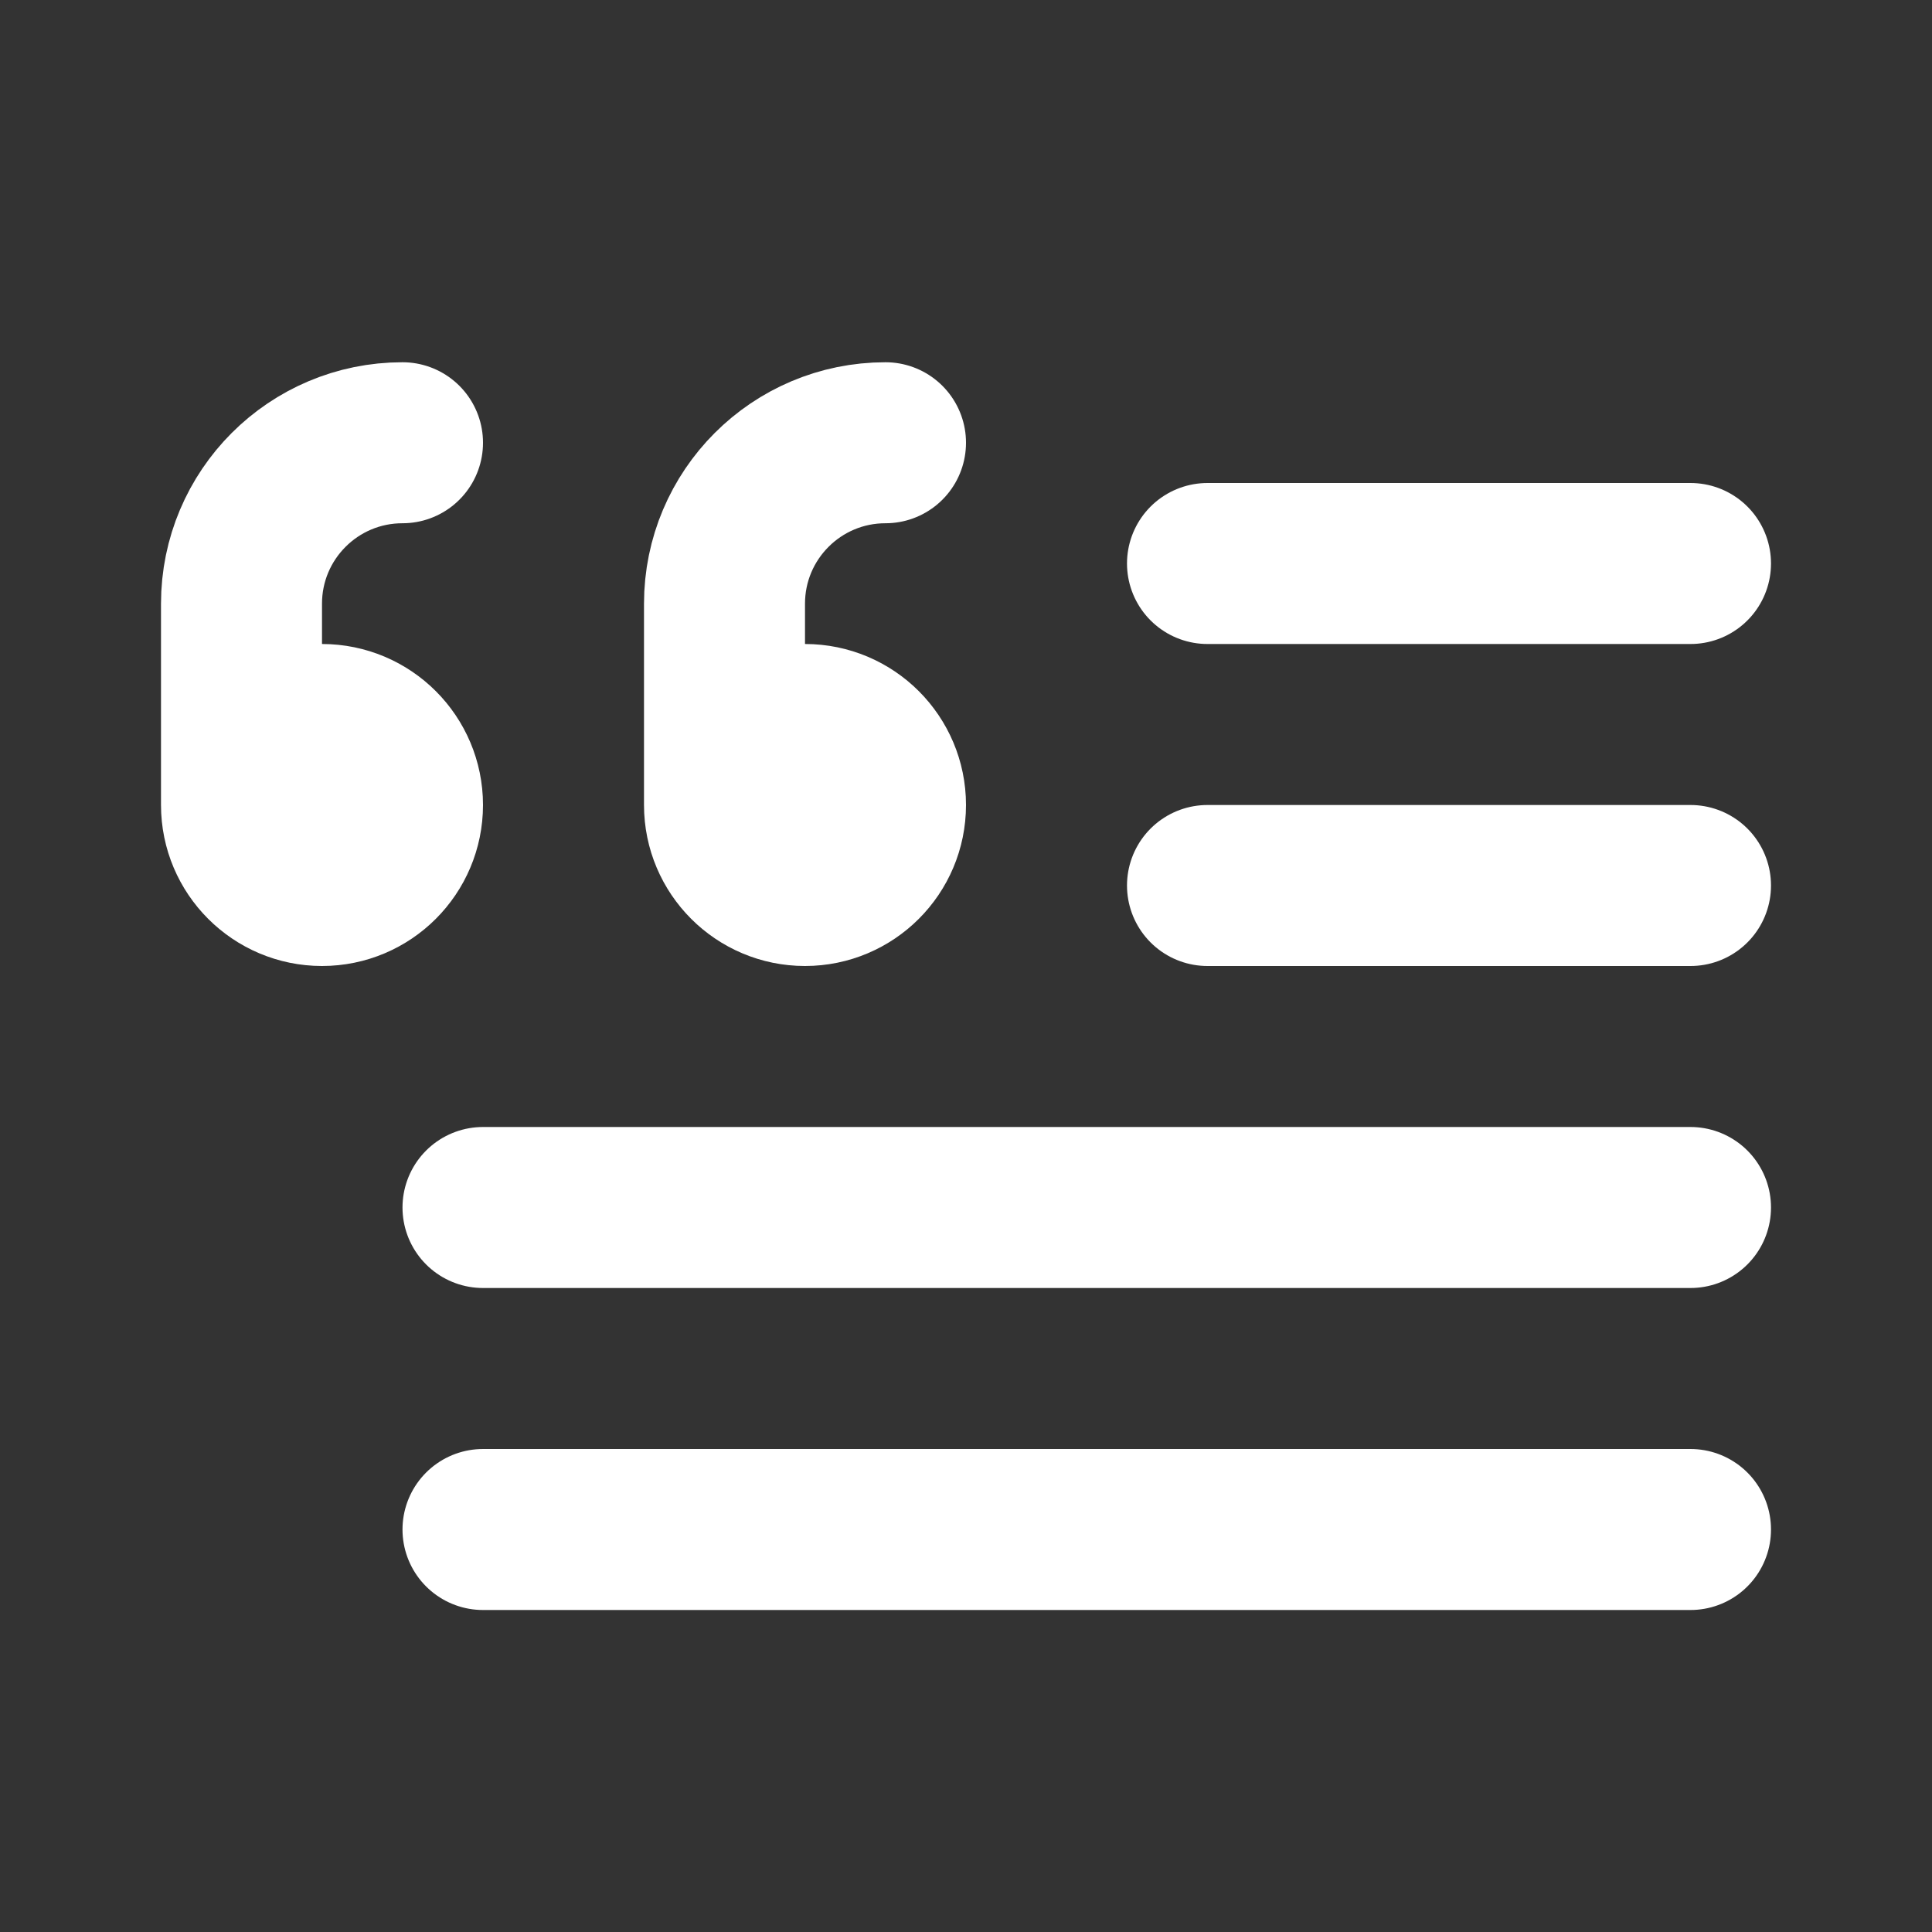
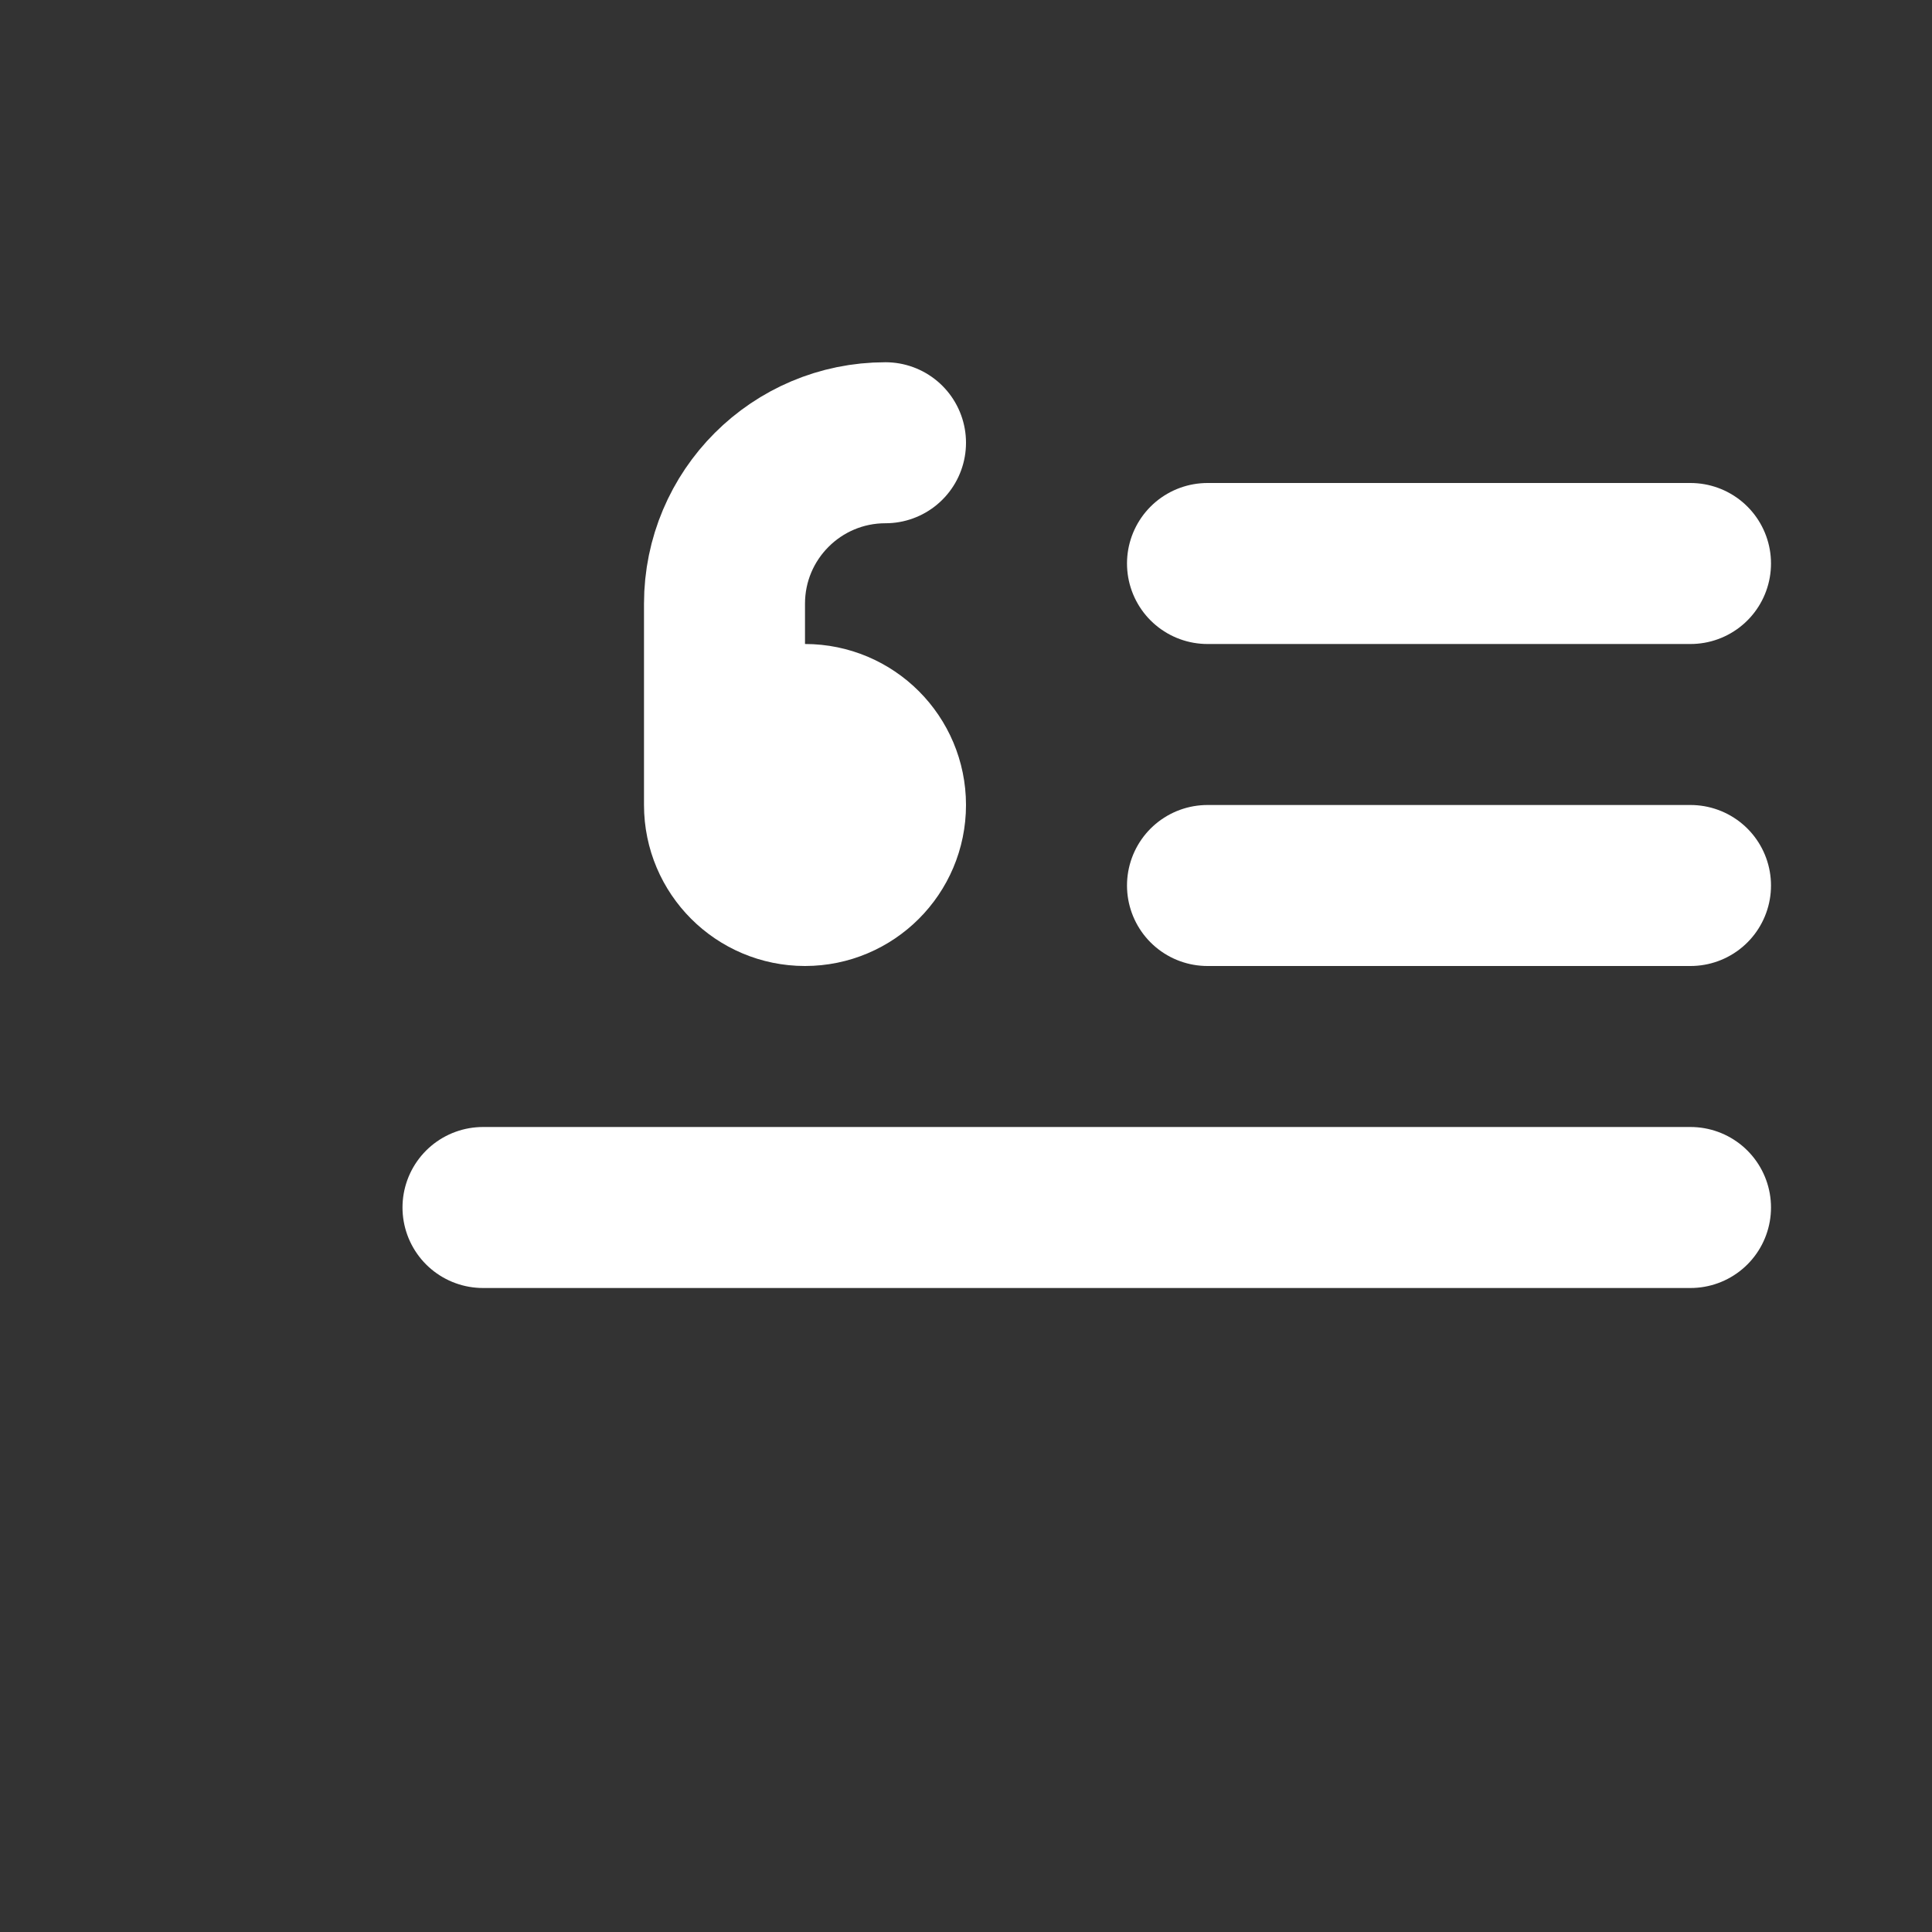
<svg xmlns="http://www.w3.org/2000/svg" width="24" height="24" viewBox="0 0 24 24">
  <rect x="0" y="0" width="24" height="24" fill="#333333" stroke="none" />
  <path id="Path" fill="none" stroke="#ffffff" stroke-width="2" stroke-linecap="round" stroke-linejoin="round" d="M 6 15 L 21 15" />
-   <path id="path1" fill="none" stroke="#ffffff" stroke-width="2" stroke-linecap="round" stroke-linejoin="round" d="M 21 19 L 6 19" />
  <path id="path2" fill="none" stroke="#ffffff" stroke-width="2" stroke-linecap="round" stroke-linejoin="round" d="M 15 11 L 21 11" />
  <path id="path3" fill="none" stroke="#ffffff" stroke-width="2" stroke-linecap="round" stroke-linejoin="round" d="M 21 7 L 15 7" />
  <path id="path4" fill="none" stroke="#ffffff" stroke-width="2" stroke-linecap="round" stroke-linejoin="round" d="M 9 9 L 10 9 C 10.552 9 11 9.448 11 10 C 11 10.552 10.552 11 10 11 C 9.448 11 9 10.552 9 10 L 9 7.5 C 9 6.395 9.895 5.5 11 5.5" />
-   <path id="path5" fill="none" stroke="#ffffff" stroke-width="2" stroke-linecap="round" stroke-linejoin="round" d="M 3 9 L 4 9 C 4.552 9 5 9.448 5 10 C 5 10.552 4.552 11 4 11 C 3.448 11 3 10.552 3 10 L 3 7.5 C 3 6.395 3.895 5.5 5 5.5" />
</svg>